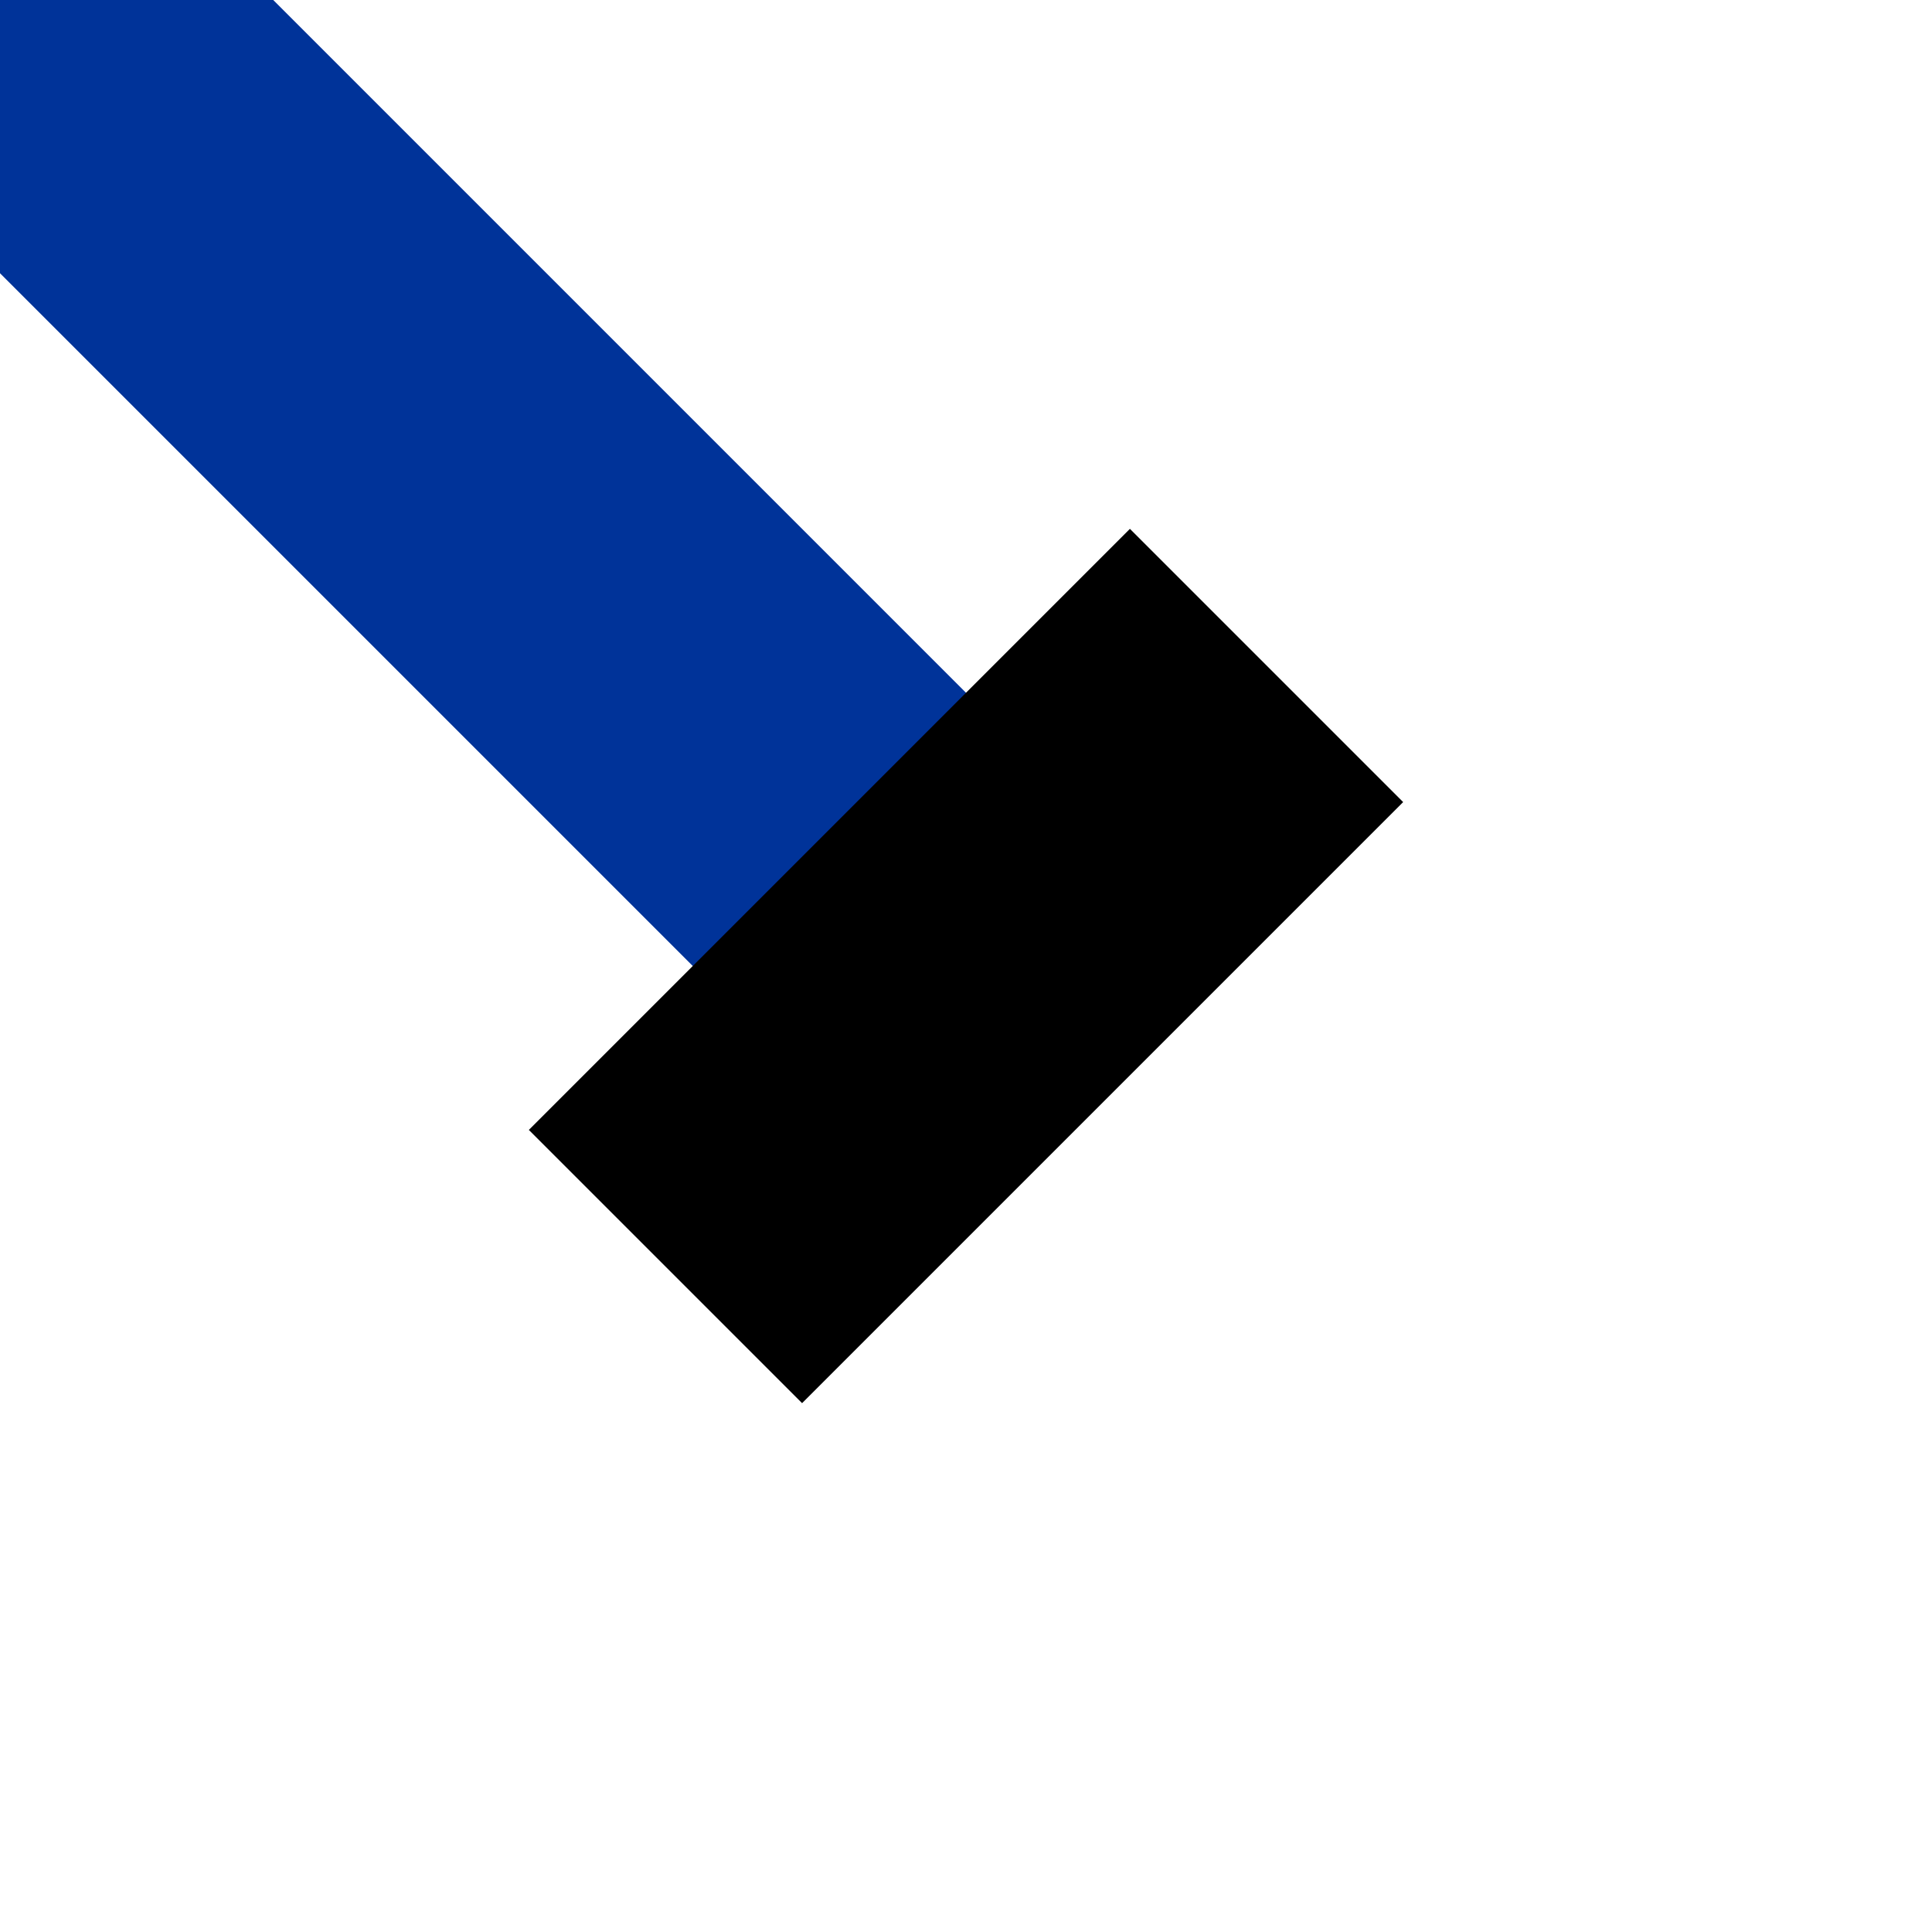
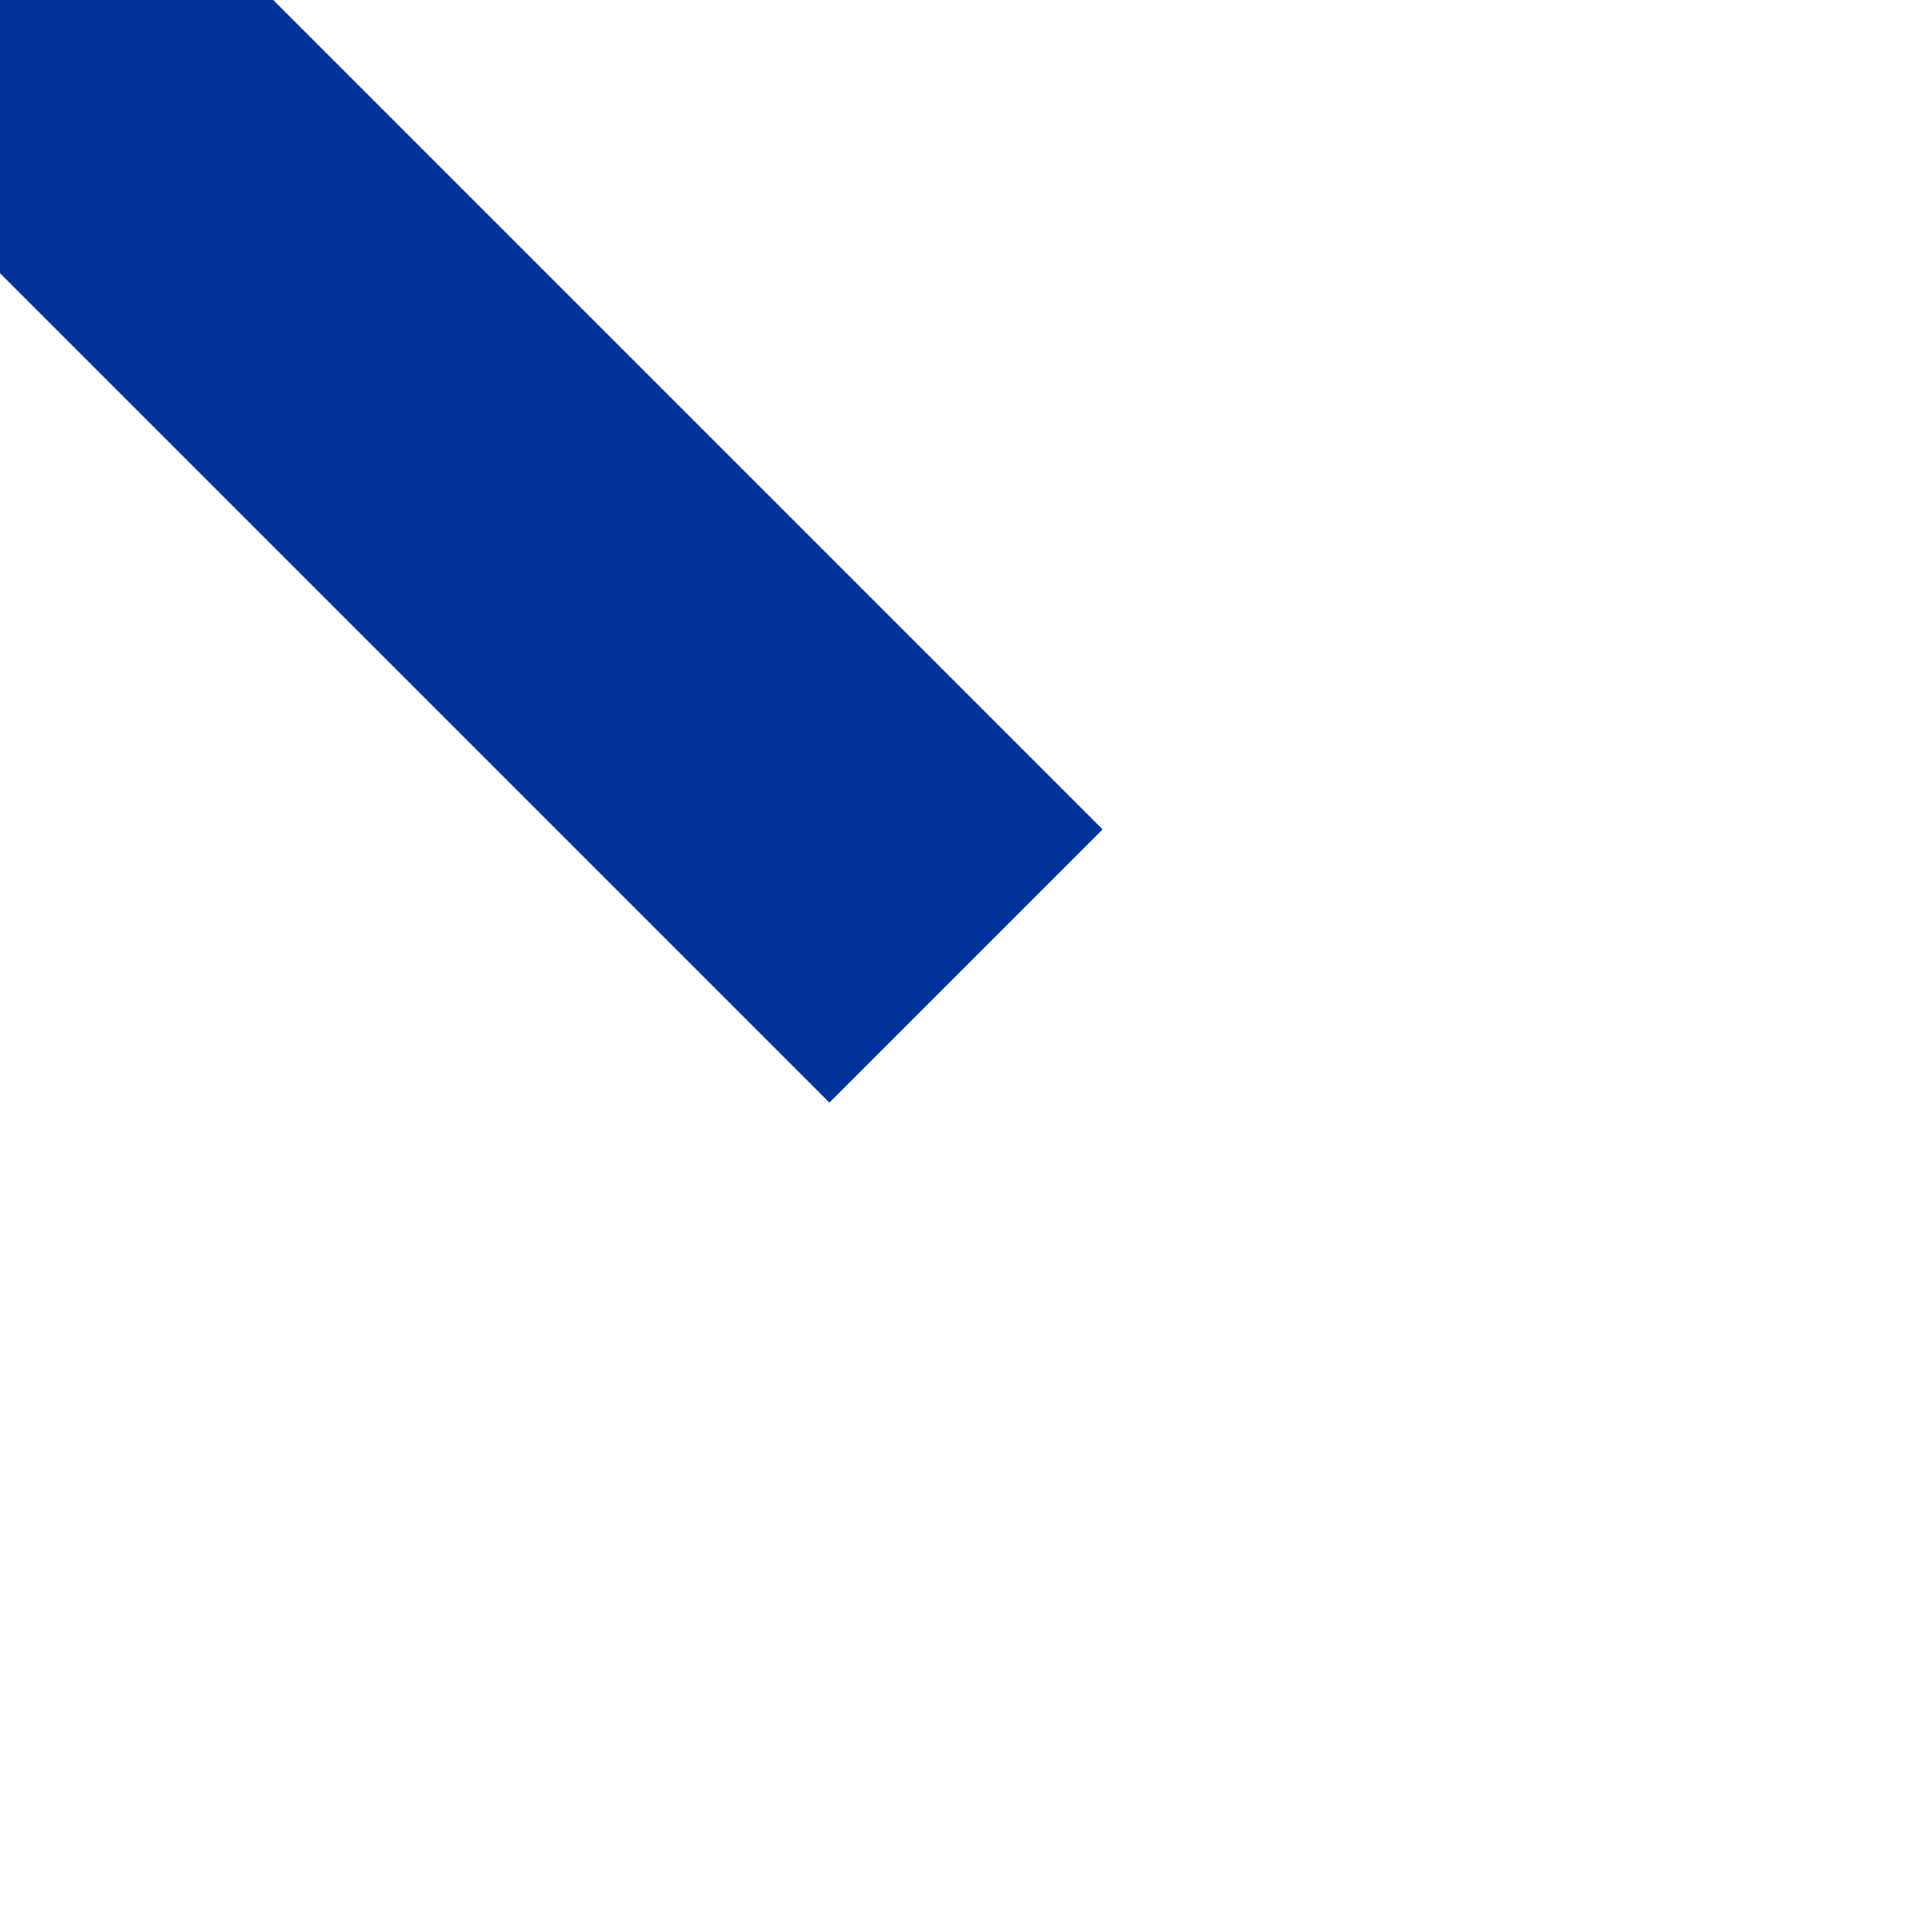
<svg xmlns="http://www.w3.org/2000/svg" width="500" height="500">
  <title>uENDE4</title>
  <g stroke-width="100" fill="none">
    <path d="M 250,250 L 0,0" stroke="#003399" />
-     <path d="M 172.22,327.78 L 327.78,172.22" stroke="black" />
  </g>
</svg>